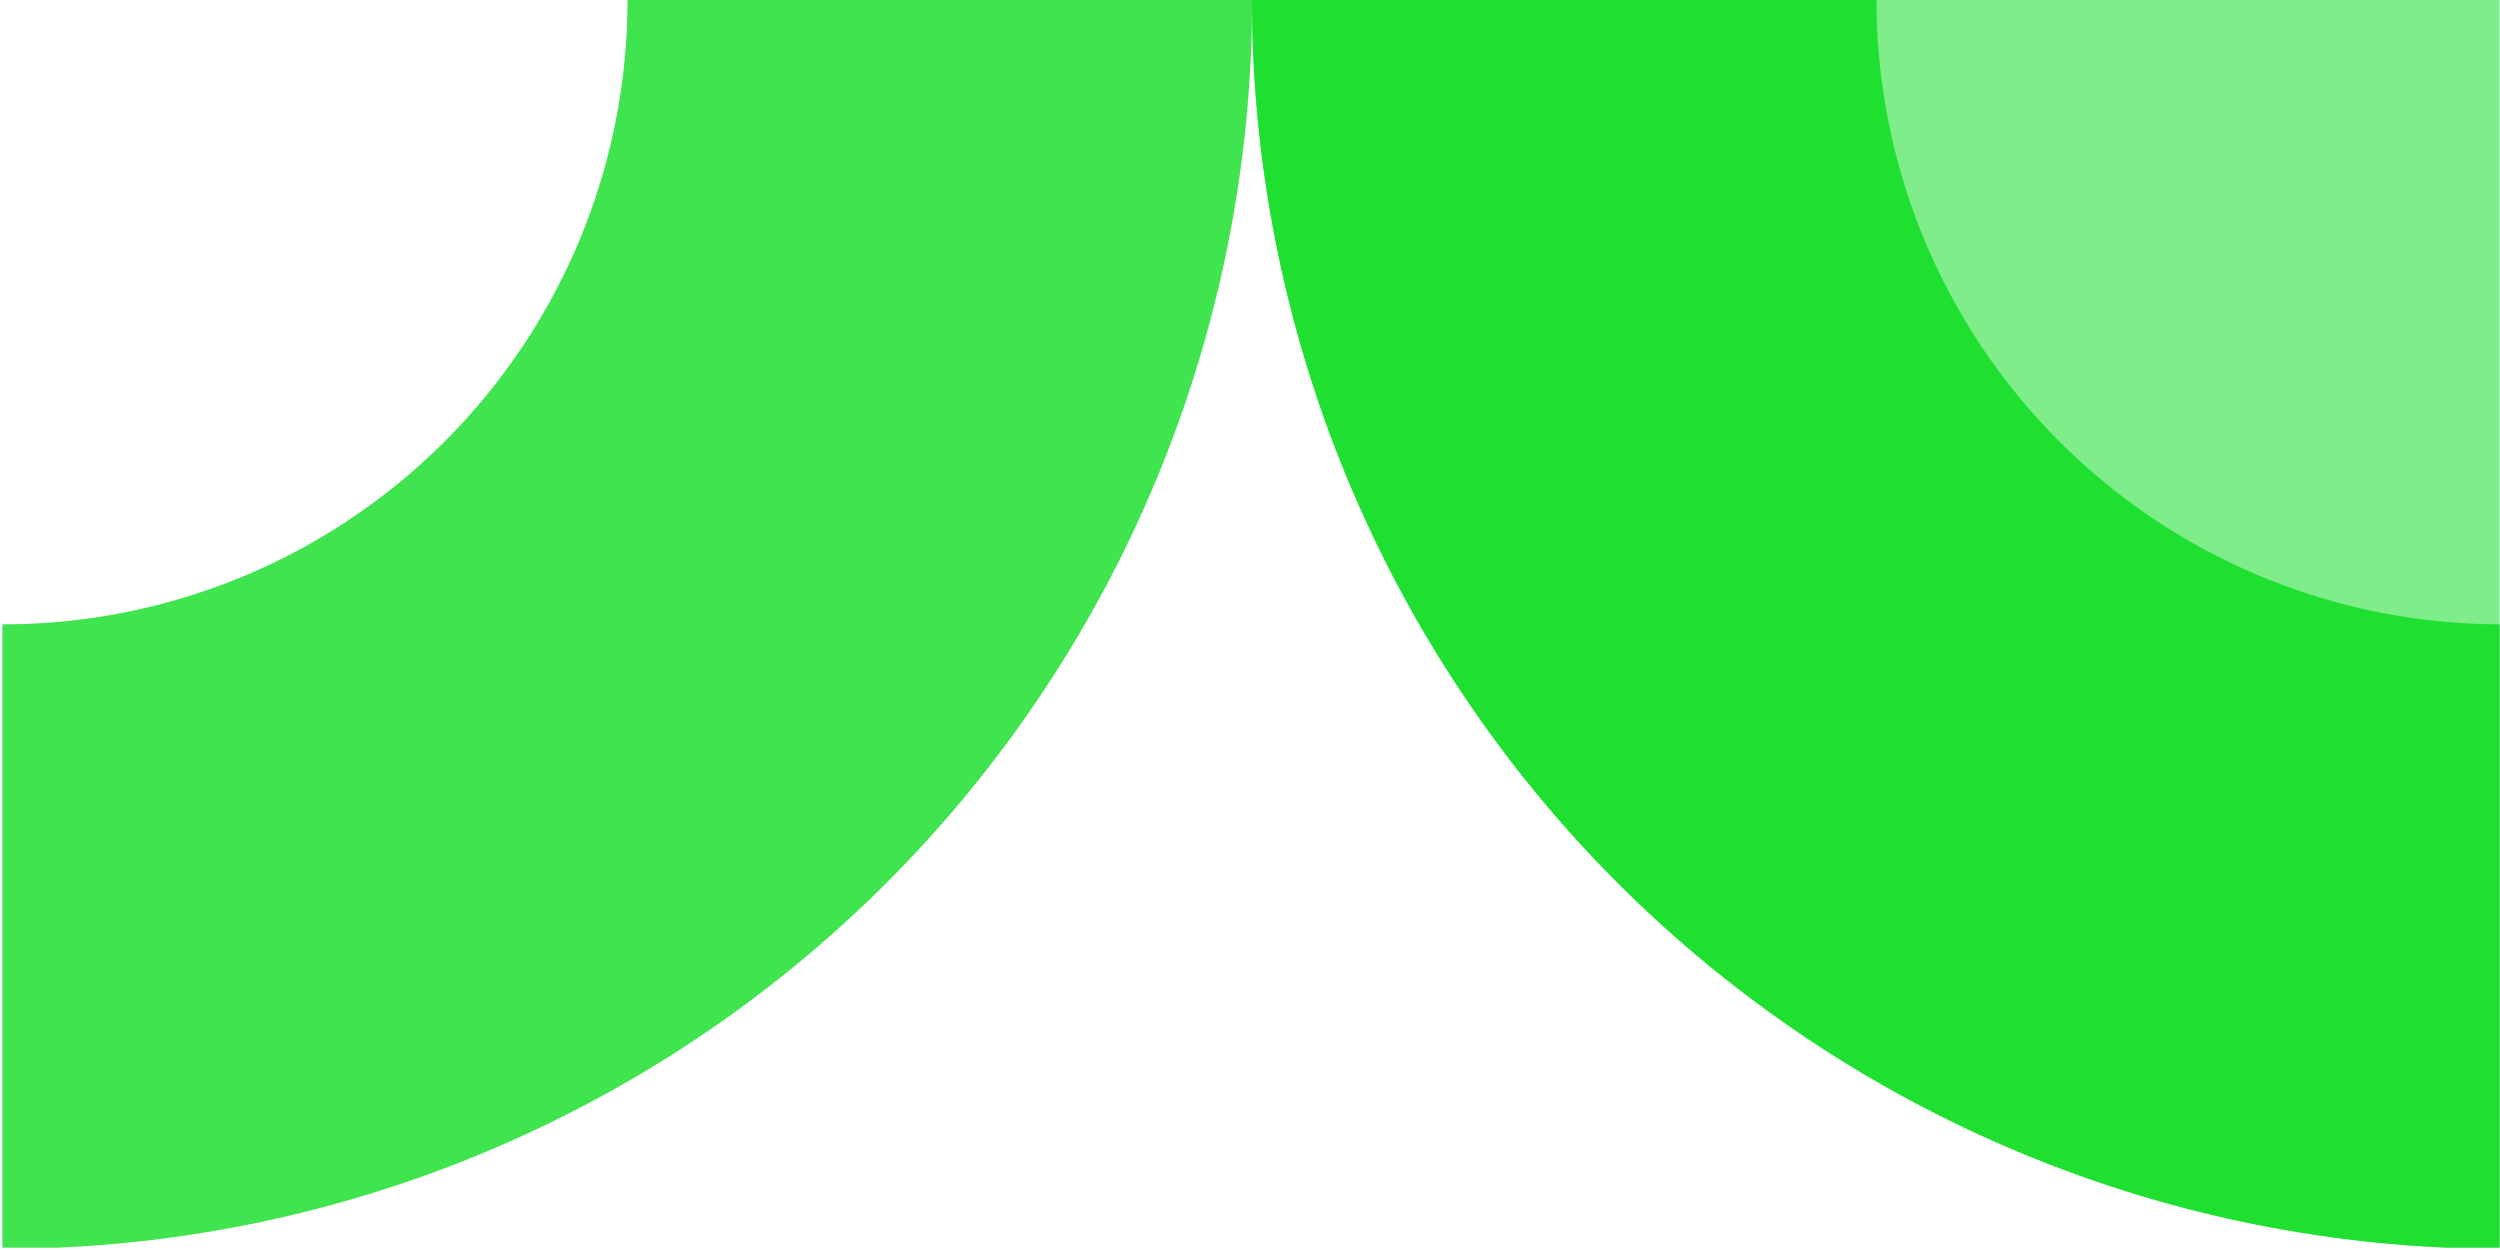
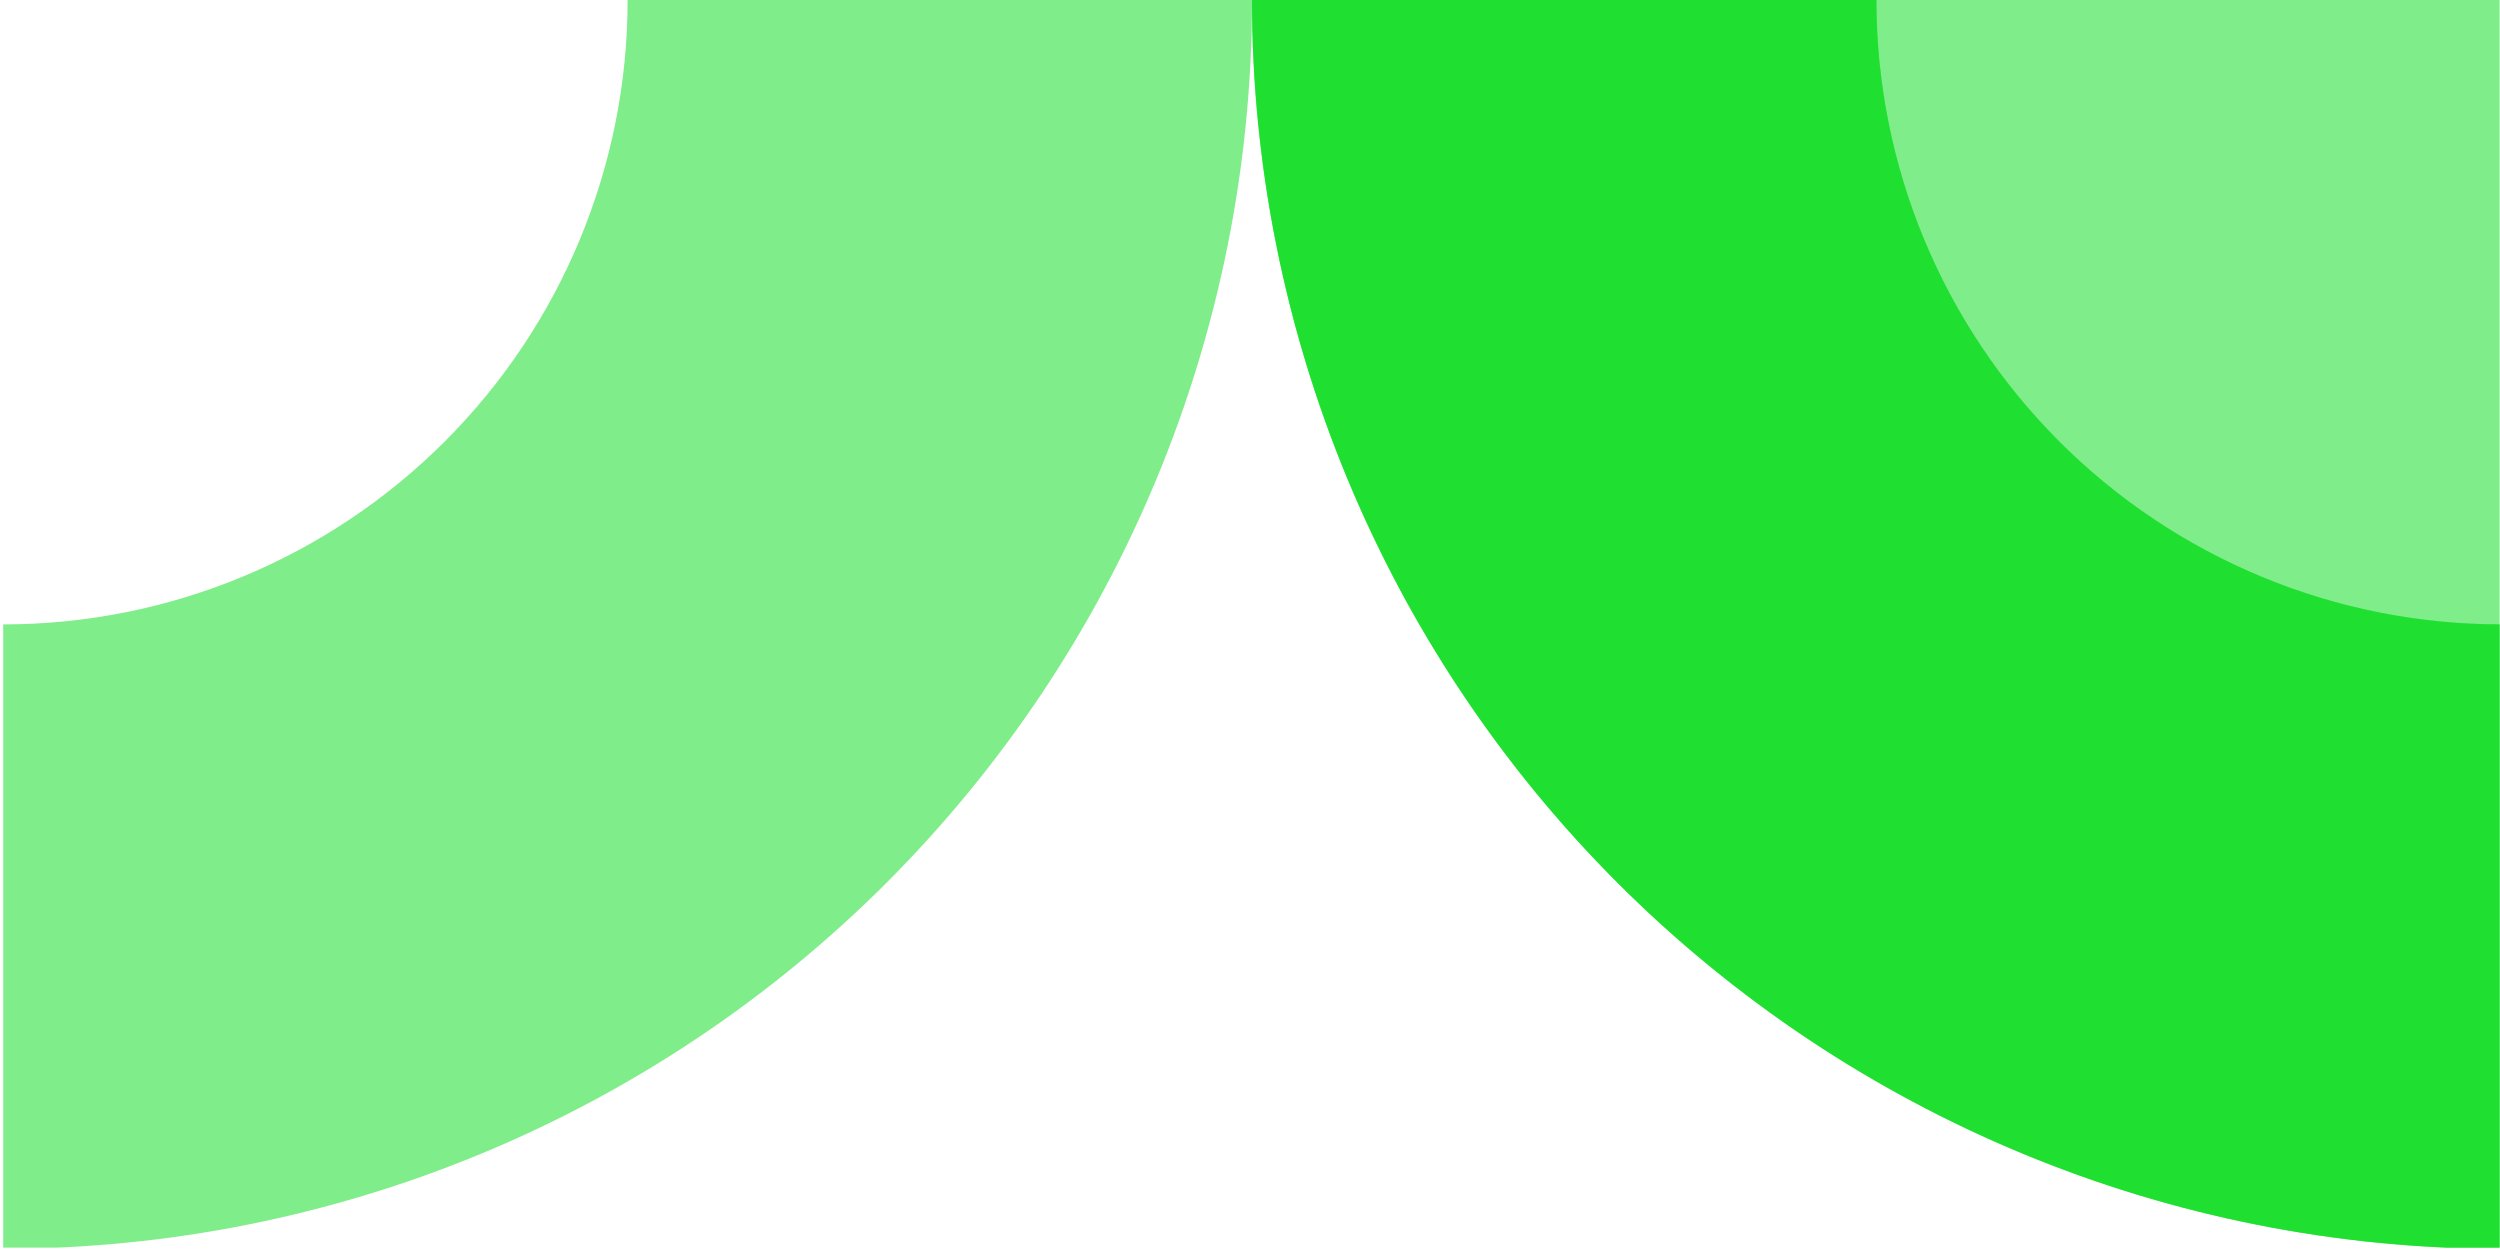
<svg xmlns="http://www.w3.org/2000/svg" width="564" height="282" viewBox="0 0 564 282" fill="none">
  <g clip-path="url(#clip0_537_13648)">
    <path d="M845.91 0.001C845.91 -55.72 829.387 -110.189 798.43 -156.519C767.474 -202.849 723.474 -238.959 671.995 -260.282C620.516 -281.606 563.87 -287.185 509.22 -276.314C454.57 -265.444 404.371 -238.612 364.97 -199.211C325.57 -159.811 298.738 -109.612 287.867 -54.962C276.997 -0.312 282.576 56.334 303.899 107.813C325.223 159.292 361.332 203.292 407.662 234.249C453.992 265.206 508.462 281.729 564.182 281.729L564.182 0.001L845.91 0.001Z" fill="#00DC15" fill-opacity="0.5" />
    <path d="M564.182 281.729C489.463 281.729 417.805 252.047 364.97 199.212C312.136 146.378 282.454 74.719 282.454 0.001C282.454 -74.718 312.136 -146.377 364.97 -199.211C417.805 -252.046 489.463 -281.728 564.182 -281.728L564.182 -140.864C526.823 -140.863 490.993 -126.022 464.576 -99.605C438.159 -73.188 423.318 -37.359 423.318 0.001C423.318 37.36 438.159 73.189 464.576 99.606C490.993 126.024 526.823 140.865 564.182 140.865L564.182 281.729Z" fill="#00DC15" fill-opacity="0.5" />
    <path d="M564.182 281.729C527.185 281.729 490.55 274.441 456.369 260.283C422.189 246.125 391.131 225.373 364.97 199.212C338.809 173.051 318.058 141.994 303.899 107.813C289.741 73.632 282.454 36.998 282.454 0L423.318 0.001C423.318 18.499 426.962 36.816 434.041 53.907C441.12 70.997 451.496 86.526 464.576 99.606C477.657 112.687 493.185 123.063 510.276 130.142C527.366 137.221 545.684 140.865 564.182 140.865L564.182 281.729Z" fill="#00DC15" fill-opacity="0.5" />
    <path d="M0.726 -281.728C75.445 -281.728 147.104 -252.046 199.938 -199.211C252.772 -146.377 282.454 -74.719 282.454 0C282.454 74.719 252.772 146.378 199.938 199.212C147.104 252.046 75.445 281.728 0.726 281.729L0.726 140.864C38.086 140.864 73.915 126.023 100.332 99.606C126.749 73.189 141.59 37.36 141.59 0C141.59 -37.359 126.749 -73.188 100.332 -99.606C73.915 -126.023 38.086 -140.864 0.726 -140.864L0.726 -281.728Z" fill="#00DC15" fill-opacity="0.5" />
-     <path d="M0.726 -281.728C37.723 -281.728 74.358 -274.44 108.539 -260.282C142.72 -246.124 173.777 -225.372 199.938 -199.211C226.099 -173.05 246.851 -141.993 261.009 -107.812C275.167 -73.631 282.454 -36.997 282.454 0L141.59 0C141.59 -18.498 137.947 -36.816 130.867 -53.906C123.788 -70.996 113.412 -86.525 100.332 -99.605C87.251 -112.686 71.723 -123.062 54.632 -130.141C37.542 -137.22 19.225 -140.864 0.726 -140.864L0.726 -281.728Z" fill="#00DC15" fill-opacity="0.5" />
-     <path d="M0.726 -281.728C37.723 -281.728 74.358 -274.44 108.539 -260.282C142.72 -246.124 173.777 -225.372 199.938 -199.211C226.099 -173.05 246.851 -141.993 261.009 -107.812C275.167 -73.631 282.454 -36.997 282.454 0L141.59 0C141.59 -18.498 137.947 -36.816 130.867 -53.906C123.788 -70.996 113.412 -86.525 100.332 -99.605C87.251 -112.686 71.723 -123.062 54.632 -130.141C37.542 -137.22 19.225 -140.864 0.726 -140.864L0.726 -281.728Z" fill="#00DC15" fill-opacity="0.5" />
-     <path d="M282.454 0C282.454 36.998 275.167 73.632 261.009 107.813C246.851 141.994 226.099 173.051 199.938 199.212C173.777 225.373 142.719 246.125 108.539 260.283C74.358 274.441 37.723 281.729 0.726 281.729C-36.271 281.729 -72.906 274.441 -107.087 260.283C-141.267 246.125 -172.325 225.373 -198.486 199.212C-224.647 173.051 -245.399 141.994 -259.557 107.813C-273.715 73.632 -281.002 36.998 -281.002 0L-140.138 0C-140.138 18.499 -136.494 36.816 -129.415 53.907C-122.336 70.997 -111.96 86.526 -98.88 99.606C-85.799 112.687 -70.271 123.063 -53.18 130.142C-36.09 137.221 -17.773 140.864 0.726 140.864C19.225 140.864 37.542 137.221 54.632 130.142C71.723 123.063 87.251 112.687 100.332 99.606C113.412 86.526 123.788 70.997 130.867 53.907C137.947 36.816 141.59 18.499 141.59 0L282.454 0Z" fill="#00DC15" fill-opacity="0.5" />
  </g>
  <defs>
    <clipPath id="clip0_537_13648">
      <rect width="563.456" height="563.456" fill="white" transform="translate(0.456 -282)" />
    </clipPath>
  </defs>
</svg>